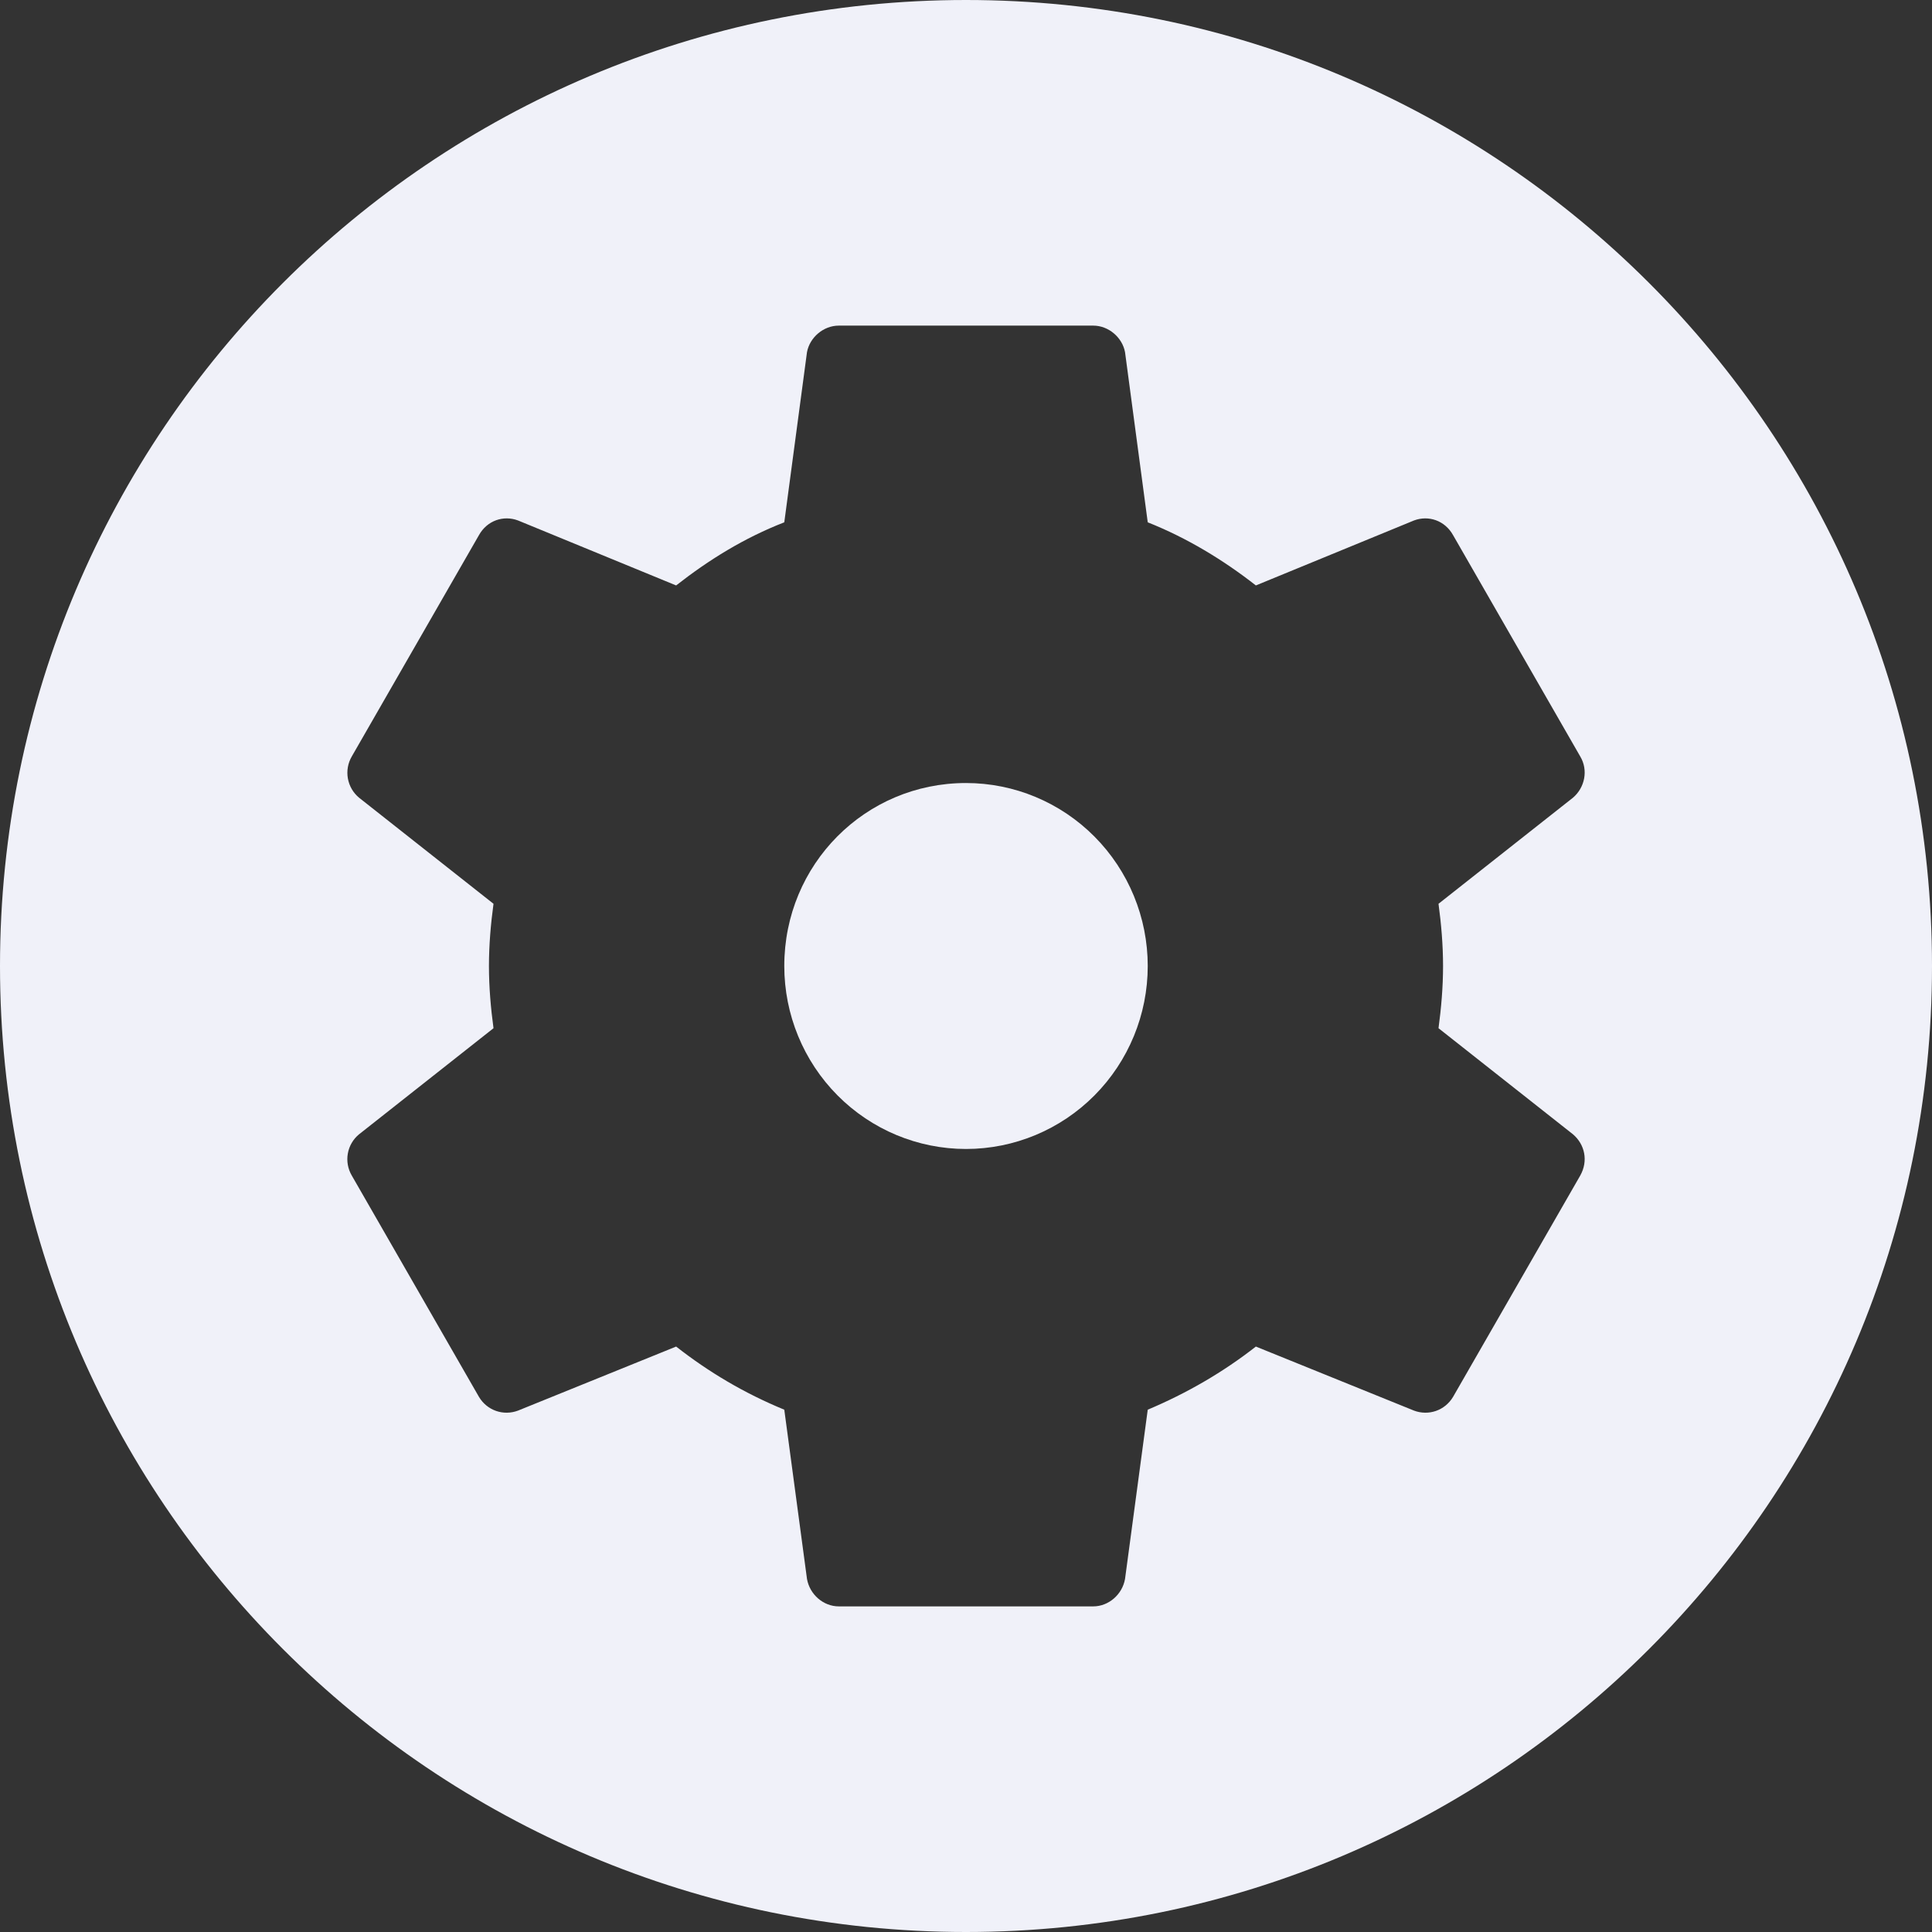
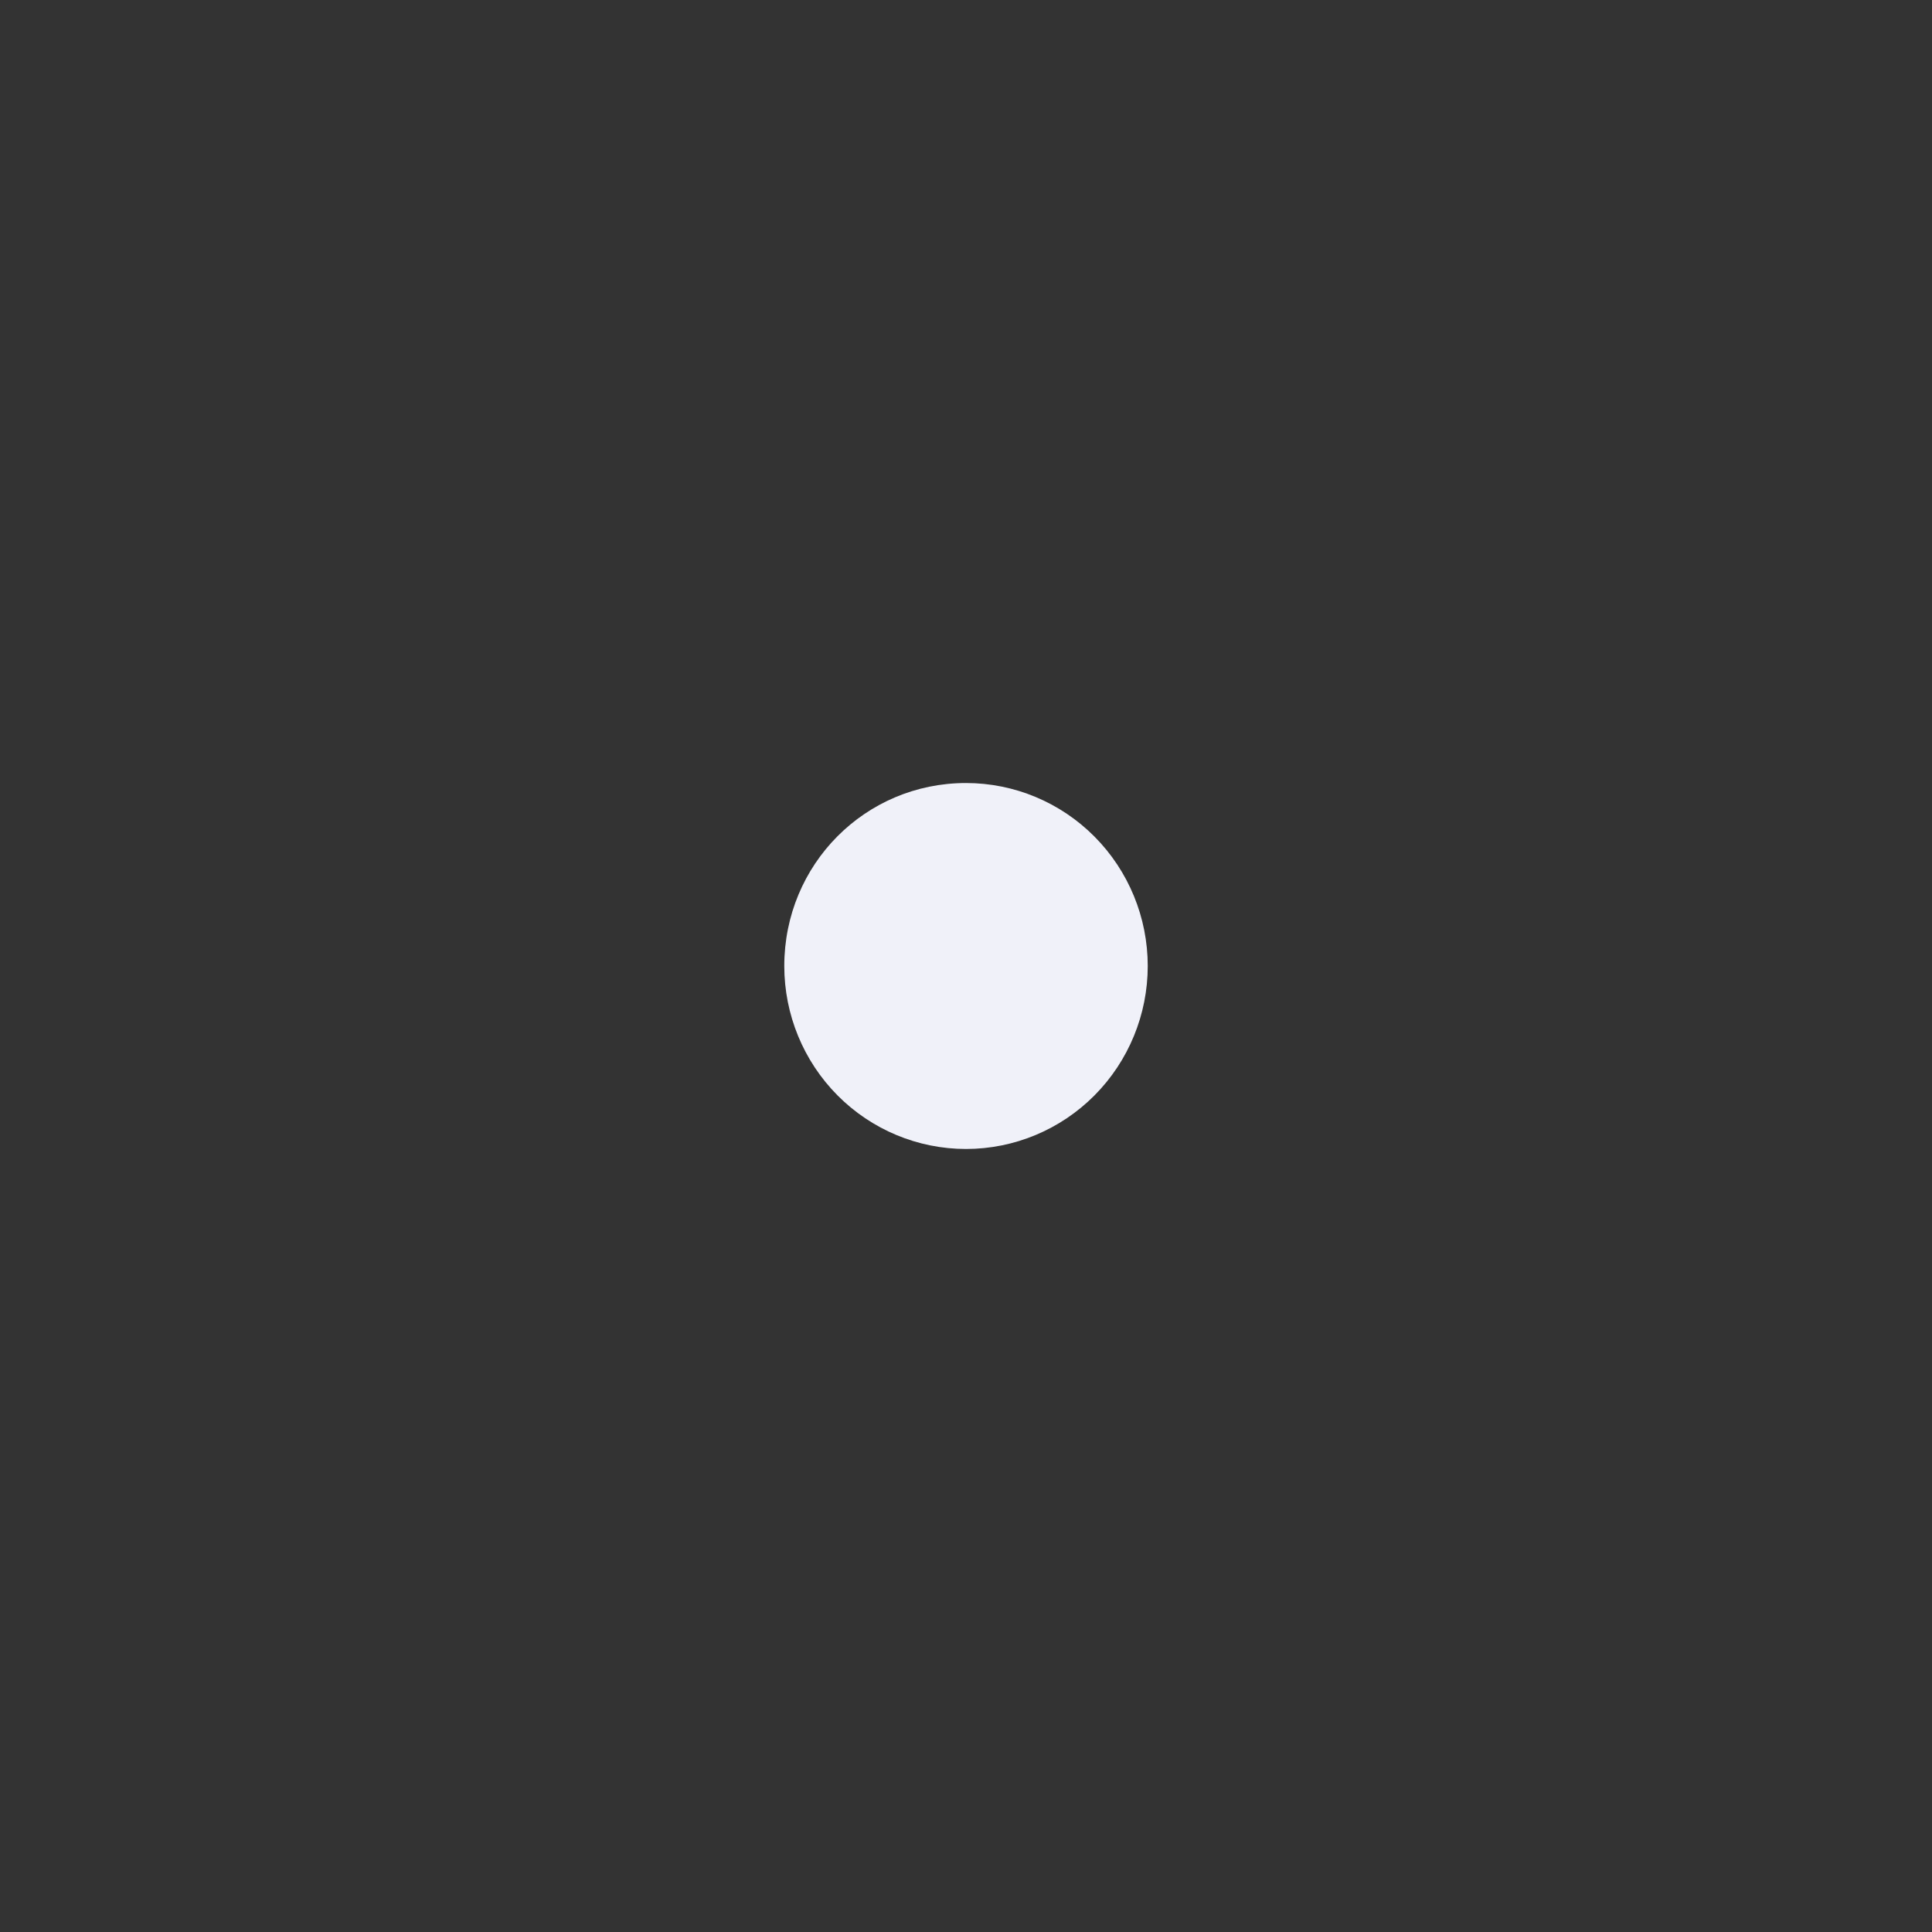
<svg xmlns="http://www.w3.org/2000/svg" width="89" height="89" viewBox="0 0 89 89" fill="none">
  <rect x="0" y="0" width="89" height="89" fill="#333333" stroke="none" />
  <path d="M44.5 36.071C39.854 36.071 36.129 39.822 36.129 44.5C36.129 46.735 37.011 48.879 38.581 50.46C40.151 52.041 42.28 52.929 44.5 52.929C46.721 52.929 48.85 52.041 50.42 50.46C51.99 48.879 52.872 46.735 52.872 44.5C52.872 42.265 51.99 40.121 50.42 38.54C48.85 36.959 46.721 36.071 44.5 36.071Z" fill="#F0F1F9" />
-   <path fill-rule="evenodd" clip-rule="evenodd" d="M44.5 89C69.077 89 89 69.077 89 44.5C89 19.923 69.077 0 44.5 0C19.923 0 0 19.923 0 44.5C0 69.077 19.923 89 44.5 89ZM66.267 47.366C66.392 46.439 66.476 45.469 66.476 44.5C66.476 43.531 66.392 42.561 66.267 41.634L72.462 36.746C73.006 36.282 73.174 35.481 72.797 34.849L66.937 24.651C66.56 23.976 65.806 23.724 65.137 23.976L57.853 26.969C56.346 25.789 54.672 24.777 52.872 24.061L51.826 16.222C51.7 15.548 51.072 15 50.361 15H38.64C37.928 15 37.301 15.548 37.175 16.222L36.129 24.061C34.287 24.777 32.654 25.789 31.147 26.969L23.864 23.976C23.194 23.724 22.441 23.976 22.064 24.651L16.204 34.849C16.027 35.154 15.964 35.512 16.025 35.859C16.087 36.207 16.269 36.521 16.539 36.746L22.734 41.634C22.608 42.561 22.524 43.531 22.524 44.5C22.524 45.469 22.608 46.439 22.734 47.366L16.539 52.254C16.267 52.478 16.084 52.792 16.023 53.14C15.961 53.488 16.026 53.846 16.204 54.151L22.064 64.349C22.441 64.981 23.194 65.234 23.864 64.981L31.147 62.031C32.654 63.211 34.287 64.181 36.129 64.939L37.175 72.736C37.301 73.452 37.928 74 38.64 74H50.361C51.072 74 51.7 73.452 51.826 72.736L52.872 64.939C54.672 64.181 56.346 63.211 57.853 62.031L65.137 64.981C65.806 65.234 66.56 64.981 66.937 64.349L72.797 54.151C73.174 53.476 73.006 52.718 72.462 52.254L66.267 47.366Z" fill="#F0F1F9" />
</svg>